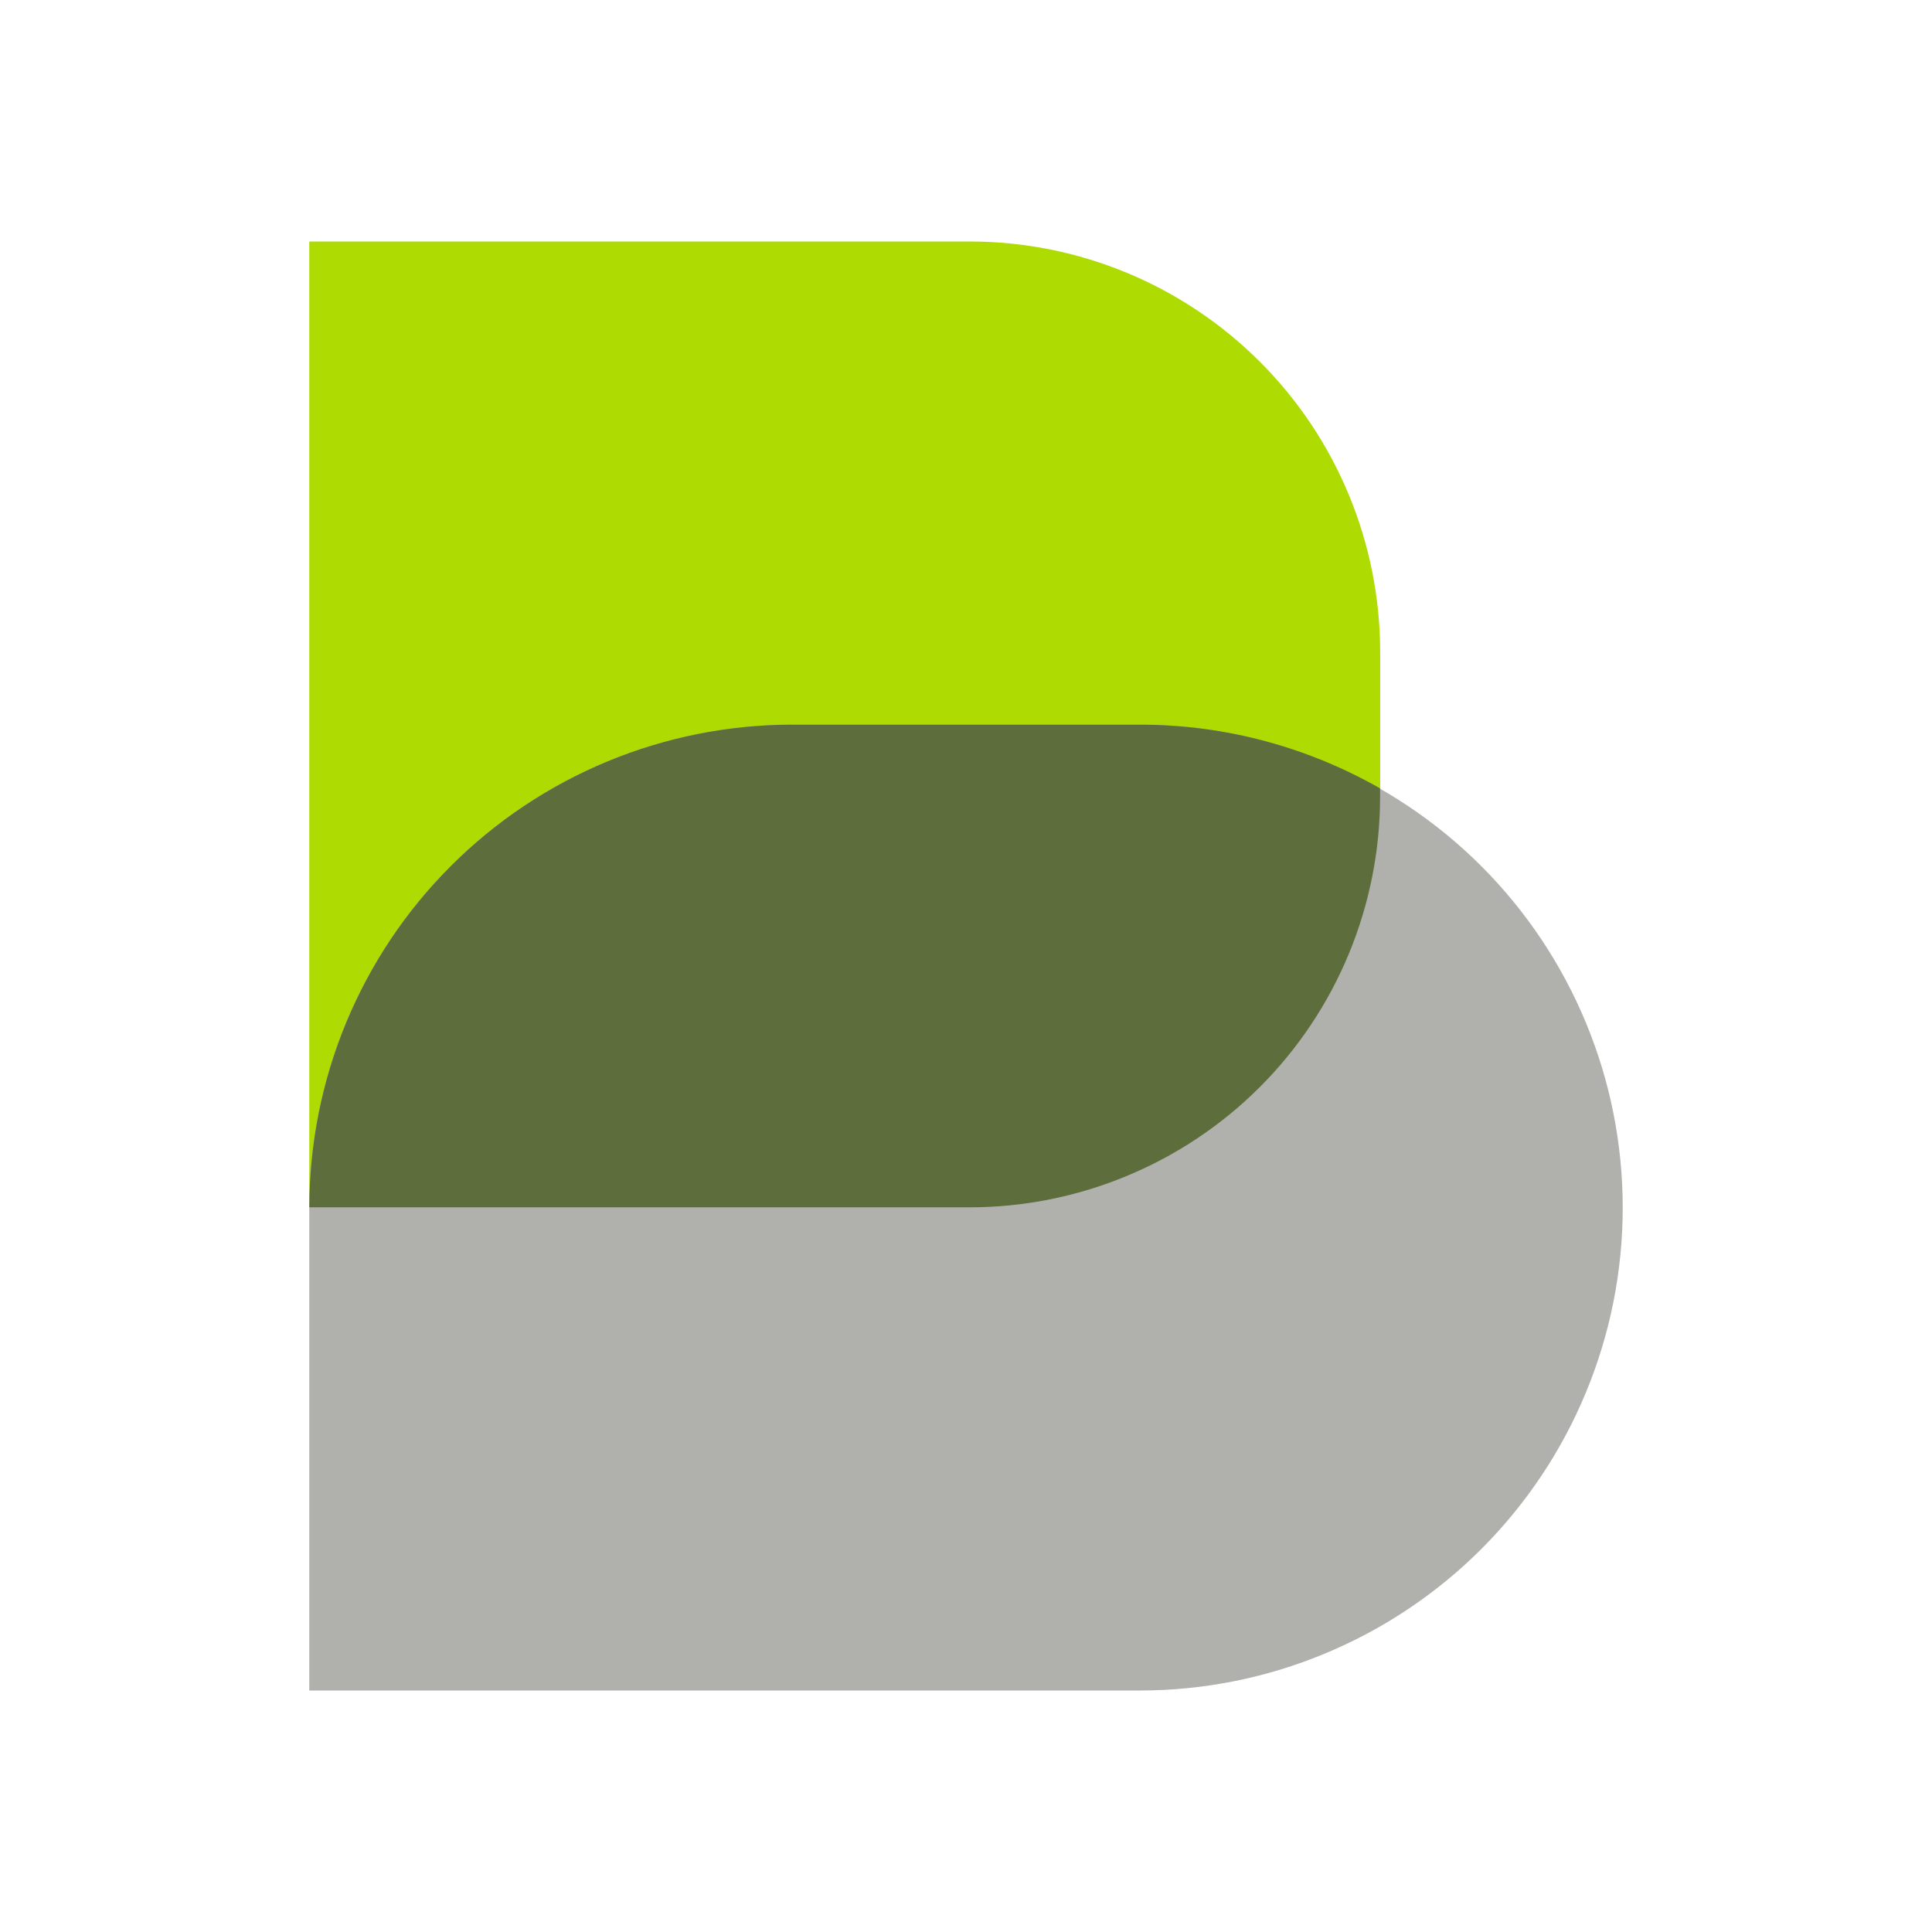
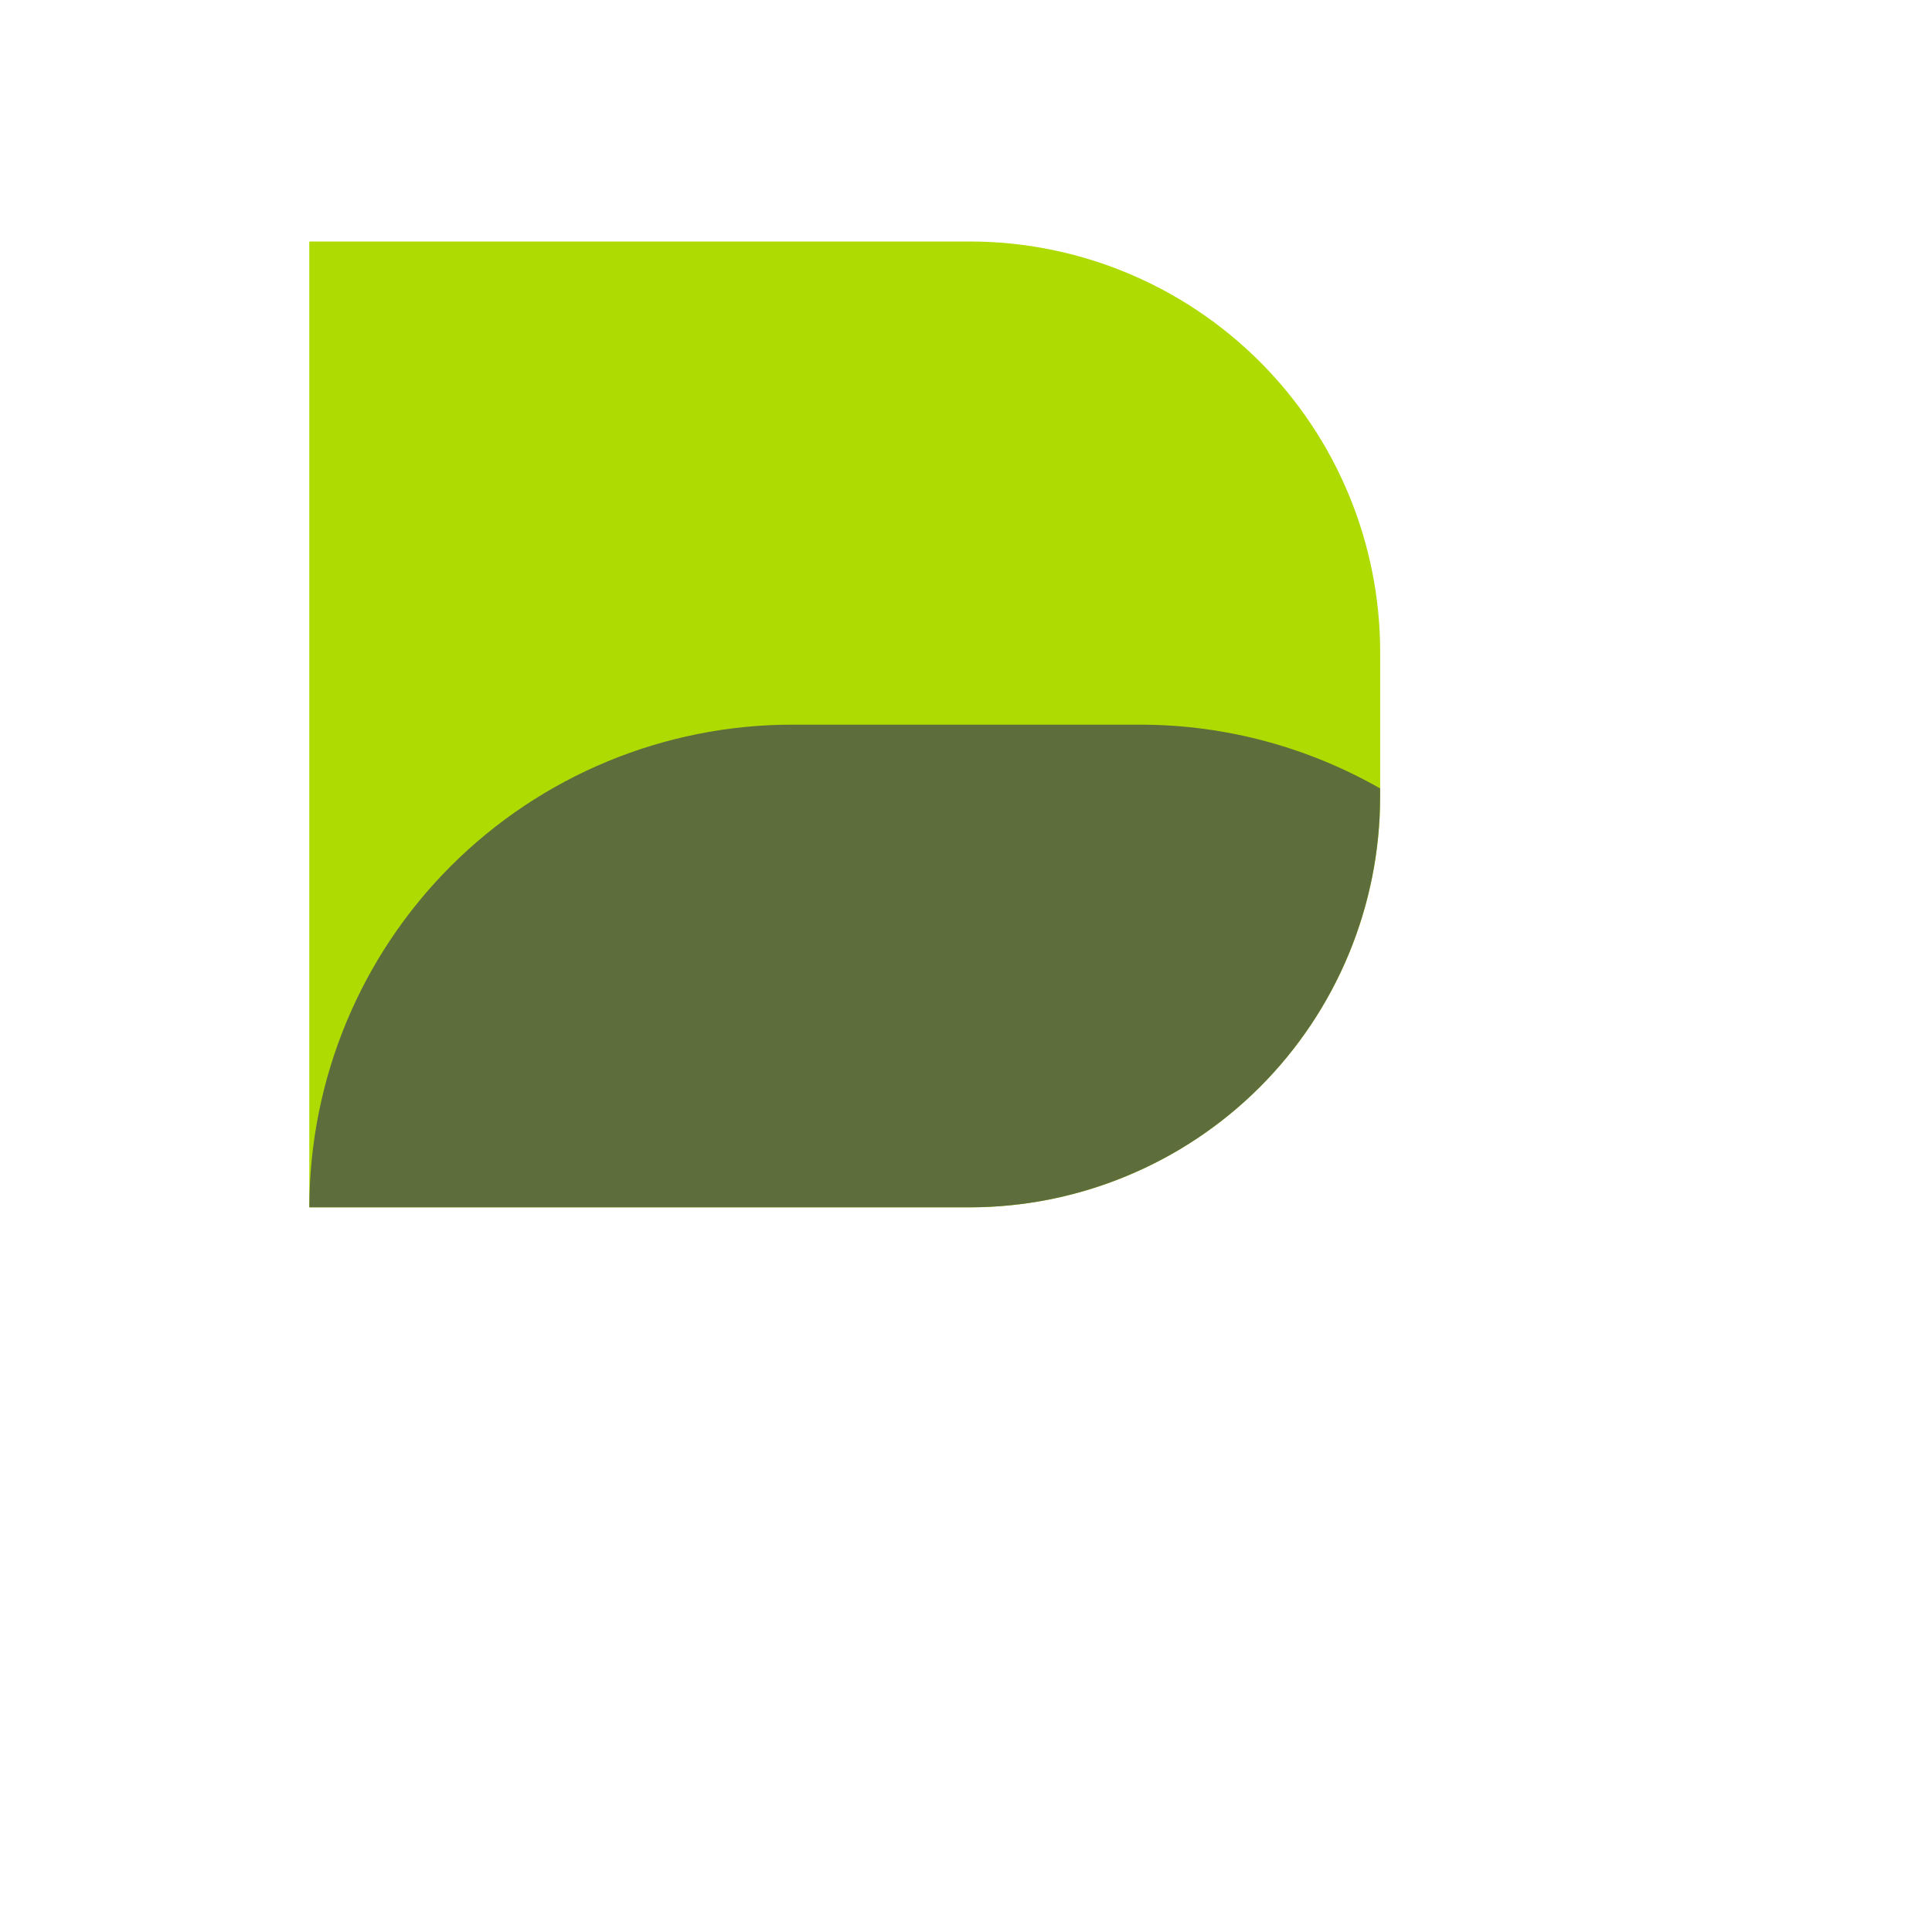
<svg xmlns="http://www.w3.org/2000/svg" width="24" height="24" viewBox="0 0 24 24" fill="none">
  <path d="M12.05 14.998H3.842V3H12.05C13.402 3.001 14.698 3.54 15.653 4.496C16.609 5.453 17.145 6.75 17.145 8.102V9.896C17.145 11.248 16.608 12.545 15.653 13.501C14.697 14.458 13.401 14.996 12.05 14.998Z" fill="#AEDB01" />
-   <path d="M14.159 21H3.842V14.998C3.842 14.21 3.997 13.431 4.298 12.703C4.6 11.976 5.041 11.315 5.598 10.758C6.155 10.201 6.816 9.759 7.543 9.458C8.271 9.157 9.051 9.002 9.838 9.002H14.159C14.947 9.002 15.727 9.157 16.454 9.459C17.182 9.76 17.844 10.202 18.401 10.759C18.958 11.316 19.4 11.978 19.701 12.705C20.003 13.433 20.158 14.213 20.158 15.001C20.158 15.789 20.003 16.569 19.701 17.297C19.4 18.025 18.958 18.686 18.401 19.243C17.844 19.8 17.182 20.242 16.454 20.543C15.727 20.845 14.947 21 14.159 21Z" fill="#B0B1AC" />
  <path d="M17.144 9.795V9.896C17.144 10.566 17.012 11.229 16.756 11.848C16.5 12.467 16.124 13.03 15.65 13.504C15.177 13.977 14.614 14.353 13.995 14.609C13.376 14.866 12.713 14.998 12.043 14.998H3.843C3.844 13.408 4.476 11.883 5.6 10.759C6.724 9.635 8.249 9.003 9.839 9.002H14.16C15.251 9.002 16.269 9.295 17.146 9.795" fill="#5D6D3C" />
</svg>